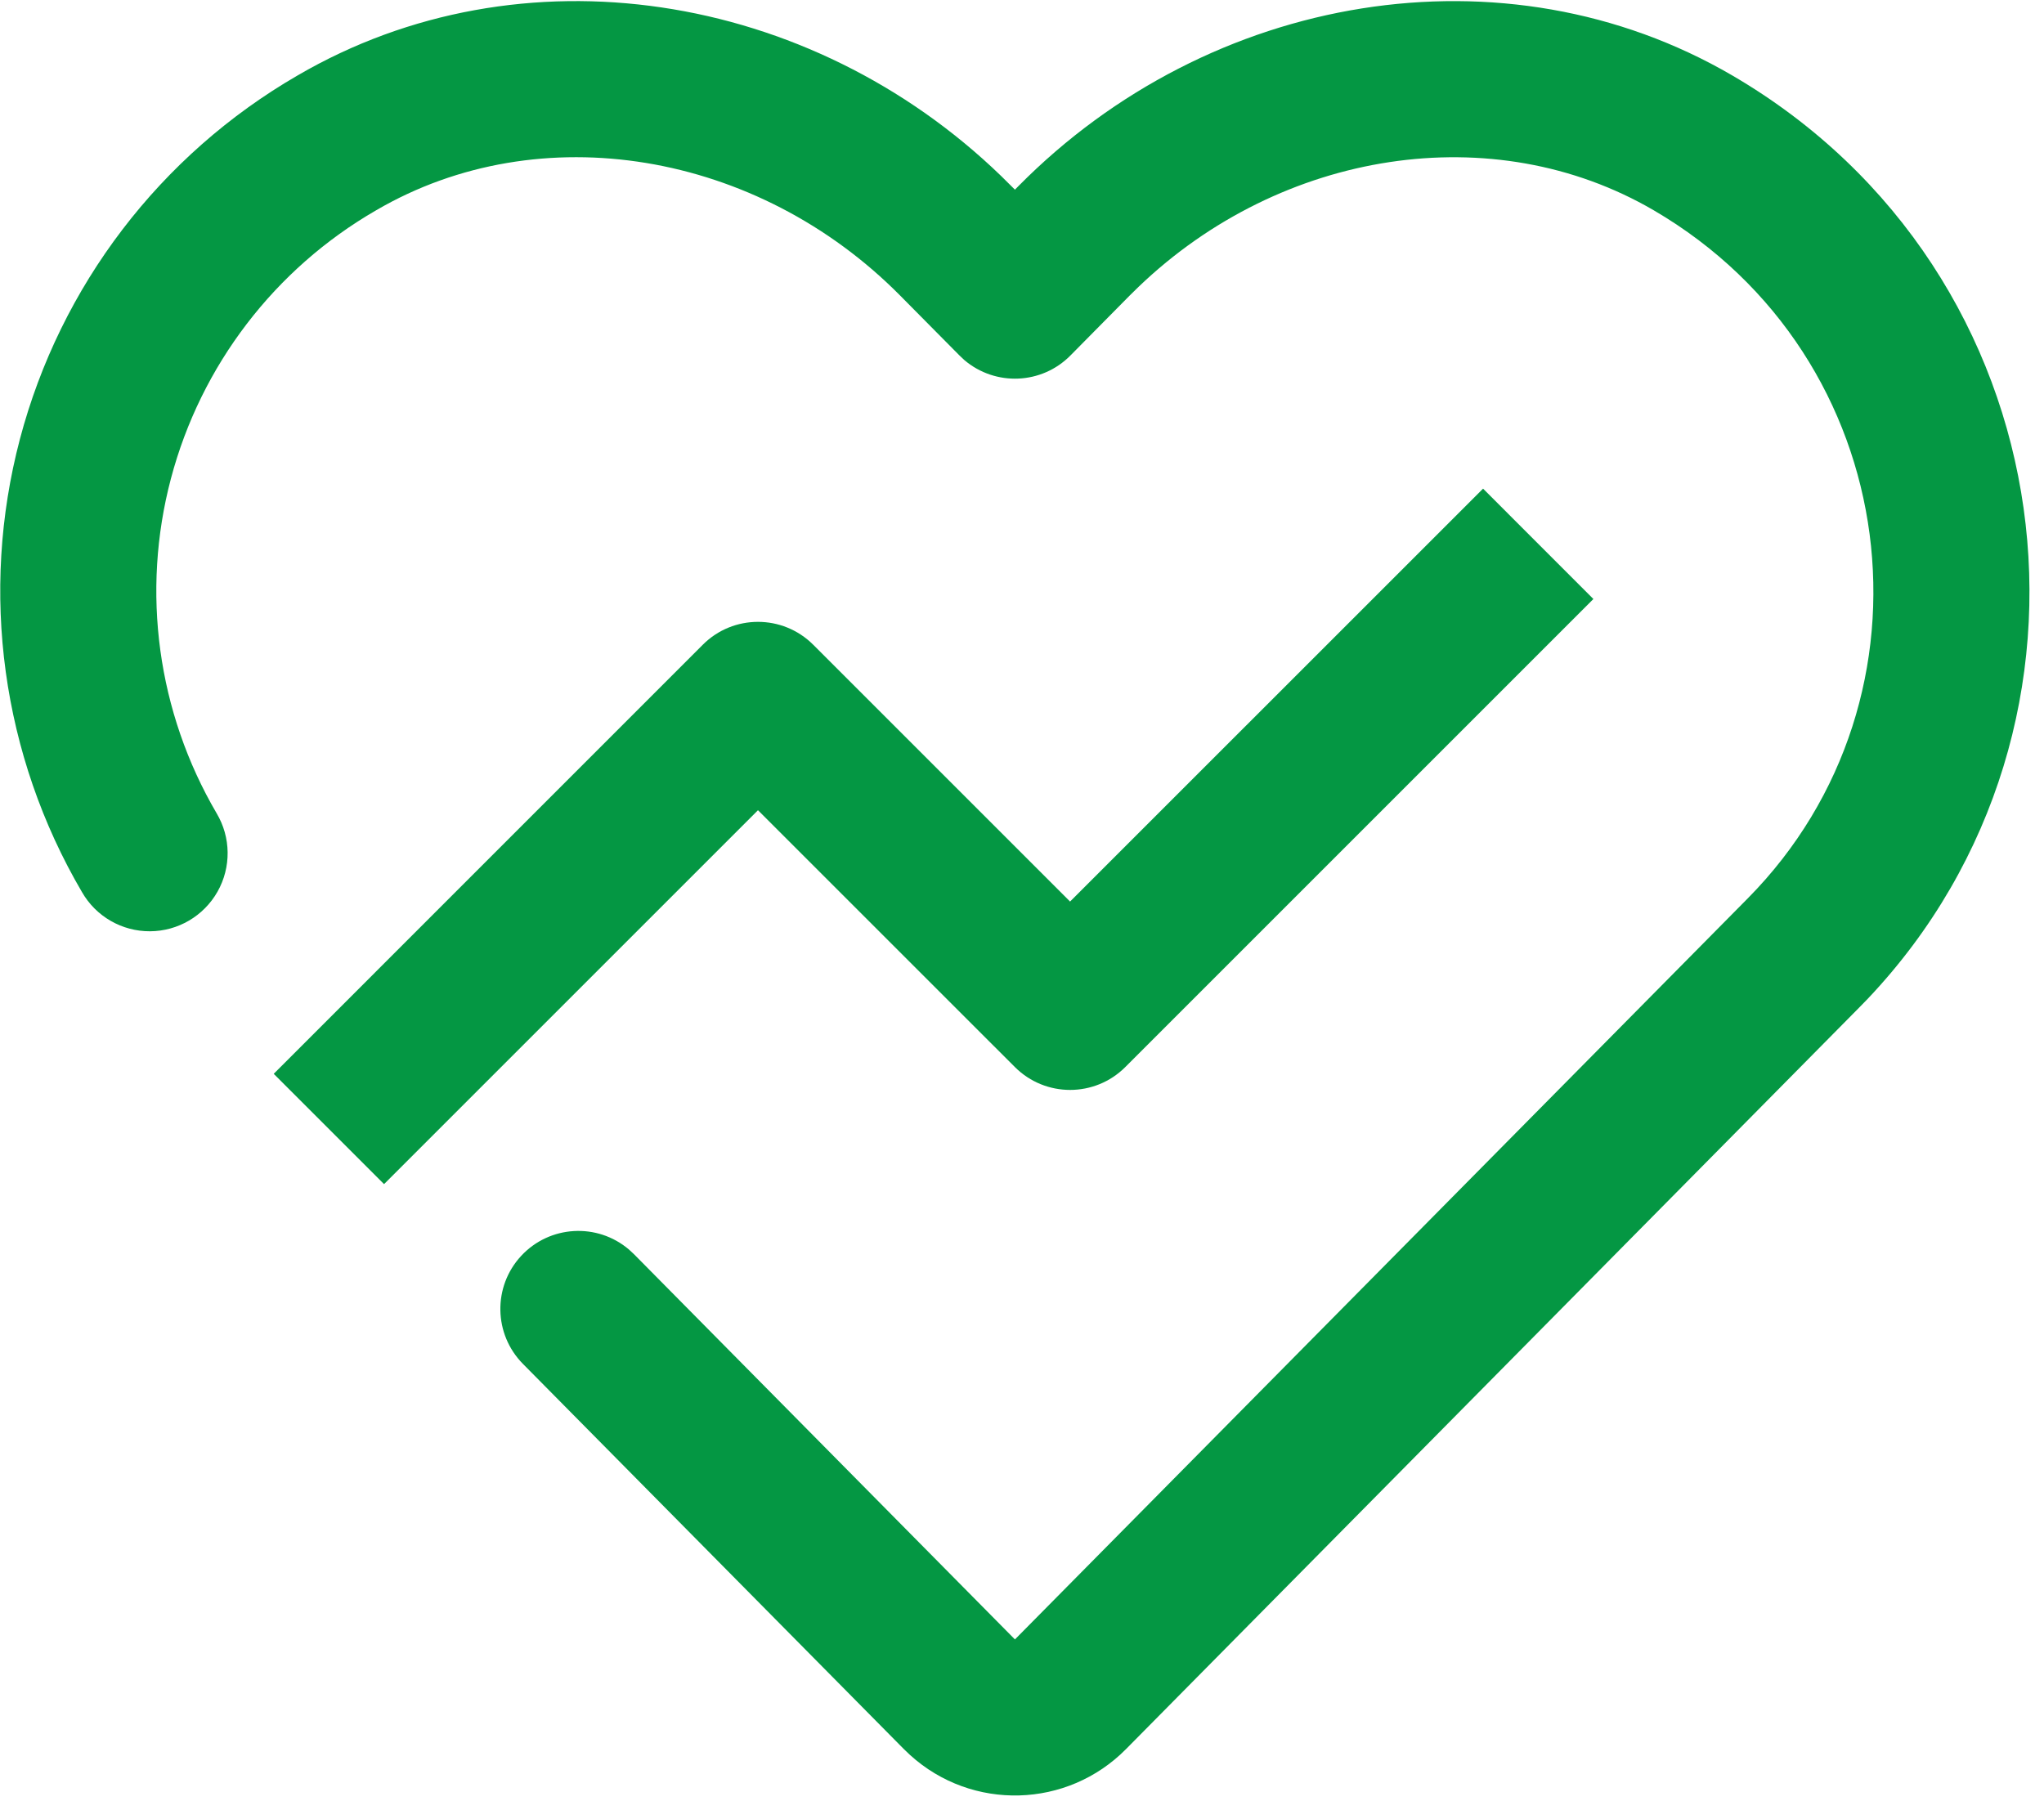
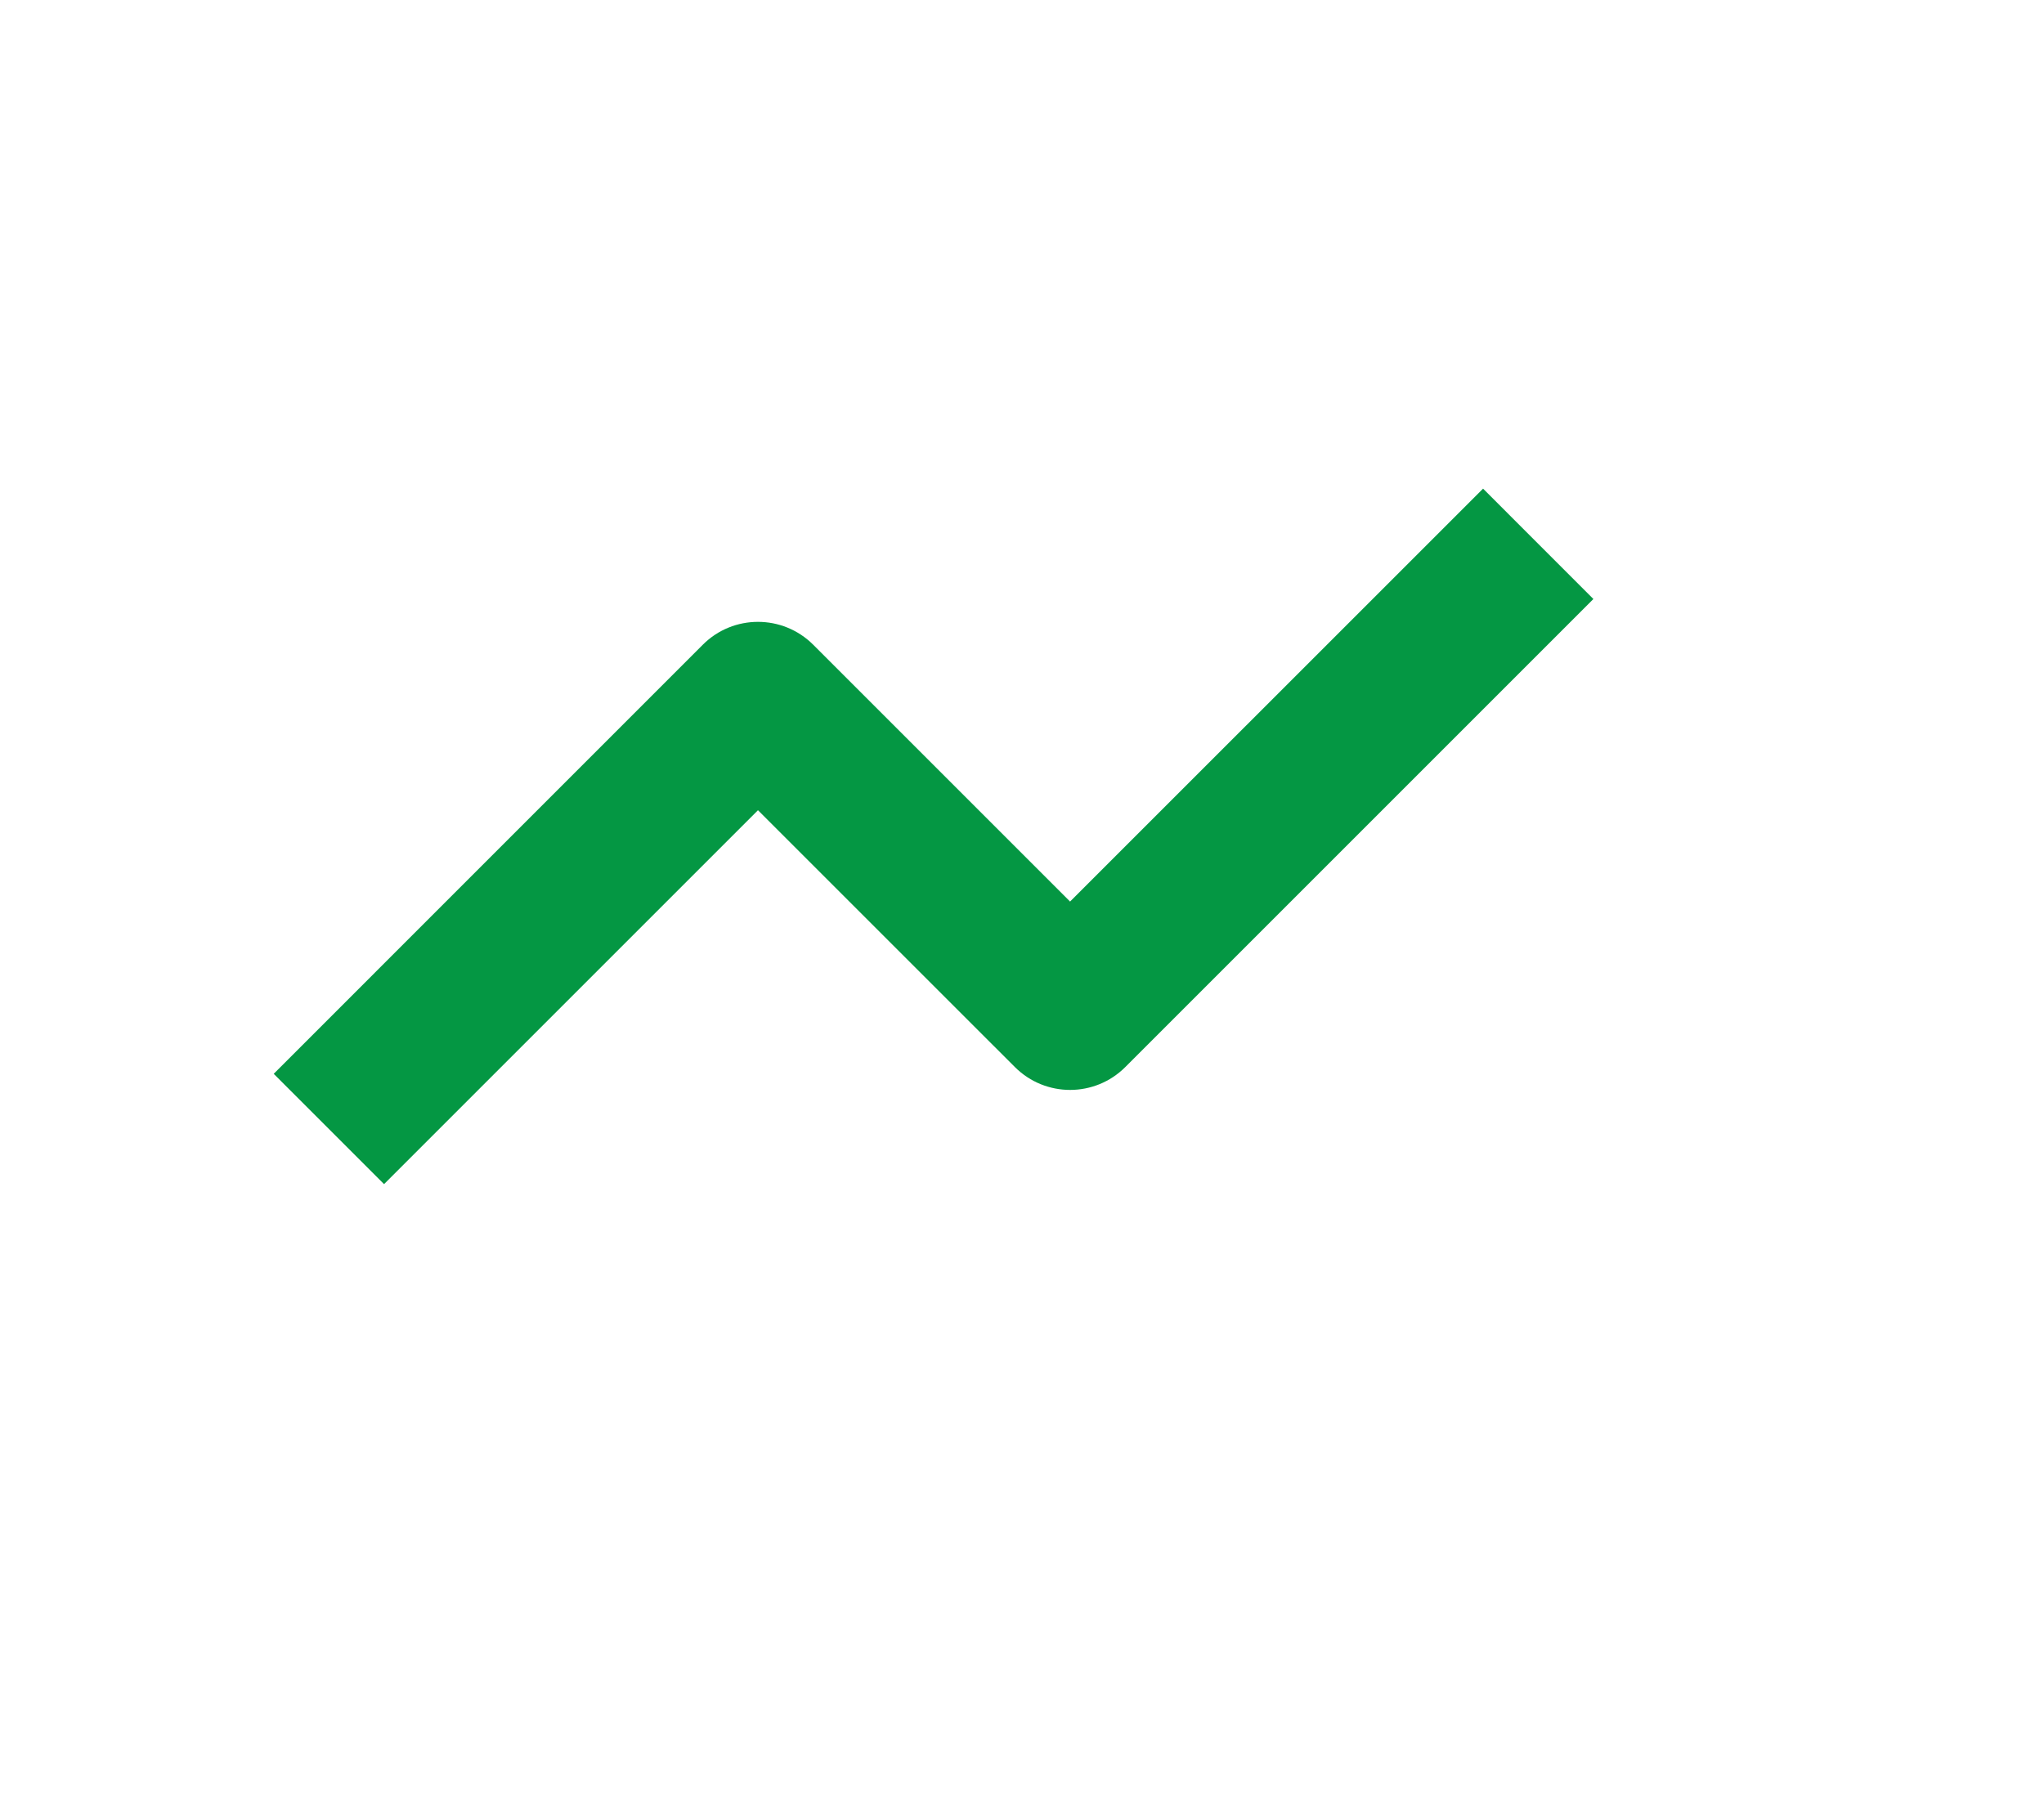
<svg xmlns="http://www.w3.org/2000/svg" width="35px" height="31px" viewBox="0 0 35 31" version="1.1">
  <title>康复医学科二病区</title>
  <desc>Created with Sketch.</desc>
  <g id="页面-1" stroke="none" stroke-width="1" fill="none" fill-rule="evenodd">
    <g id="康复医学科二病区" fill="#049743" fill-rule="nonzero">
-       <path d="M17.379,3.248 L17.441,3.185 C20.717,-0.128 25.768,-0.98 29.664,1.293 C35.425,4.656 36.427,12.415 31.982,17.104 L31.83,17.26 L19.281,29.953 C18.275,30.971 16.645,31.017 15.584,30.055 L15.477,29.953 L8.955,23.357 C8.451,22.848 8.437,22.032 8.924,21.507 C9.411,20.982 10.226,20.934 10.771,21.399 L10.856,21.478 L17.379,28.075 L29.929,15.383 C33.33,11.942 32.624,6.115 28.317,3.601 C25.569,1.998 21.941,2.567 19.496,4.912 L19.341,5.064 L18.329,6.088 C17.838,6.585 17.047,6.619 16.514,6.167 L16.43,6.088 L15.416,5.064 C12.971,2.591 9.246,1.963 6.441,3.601 C4.705,4.603 3.44,6.257 2.927,8.195 C2.414,10.134 2.696,12.197 3.709,13.927 C3.955,14.339 3.961,14.851 3.725,15.269 C3.489,15.686 3.048,15.946 2.568,15.948 C2.088,15.95 1.644,15.695 1.405,15.279 C0.032,12.937 -0.351,10.144 0.341,7.519 C1.034,4.894 2.744,2.653 5.094,1.293 C8.922,-0.941 13.867,-0.157 17.145,3.016 L17.379,3.248 L17.379,3.248 Z" id="路径" />
      <path d="M25.395,8.368 L27.284,10.258 L19.268,18.274 C18.746,18.795 17.901,18.795 17.379,18.274 L12.979,13.875 L6.576,20.278 L4.687,18.389 L12.035,11.04 C12.556,10.519 13.402,10.519 13.924,11.04 L18.323,15.439 L25.395,8.368 Z" id="路径" />
    </g>
  </g>
</svg>